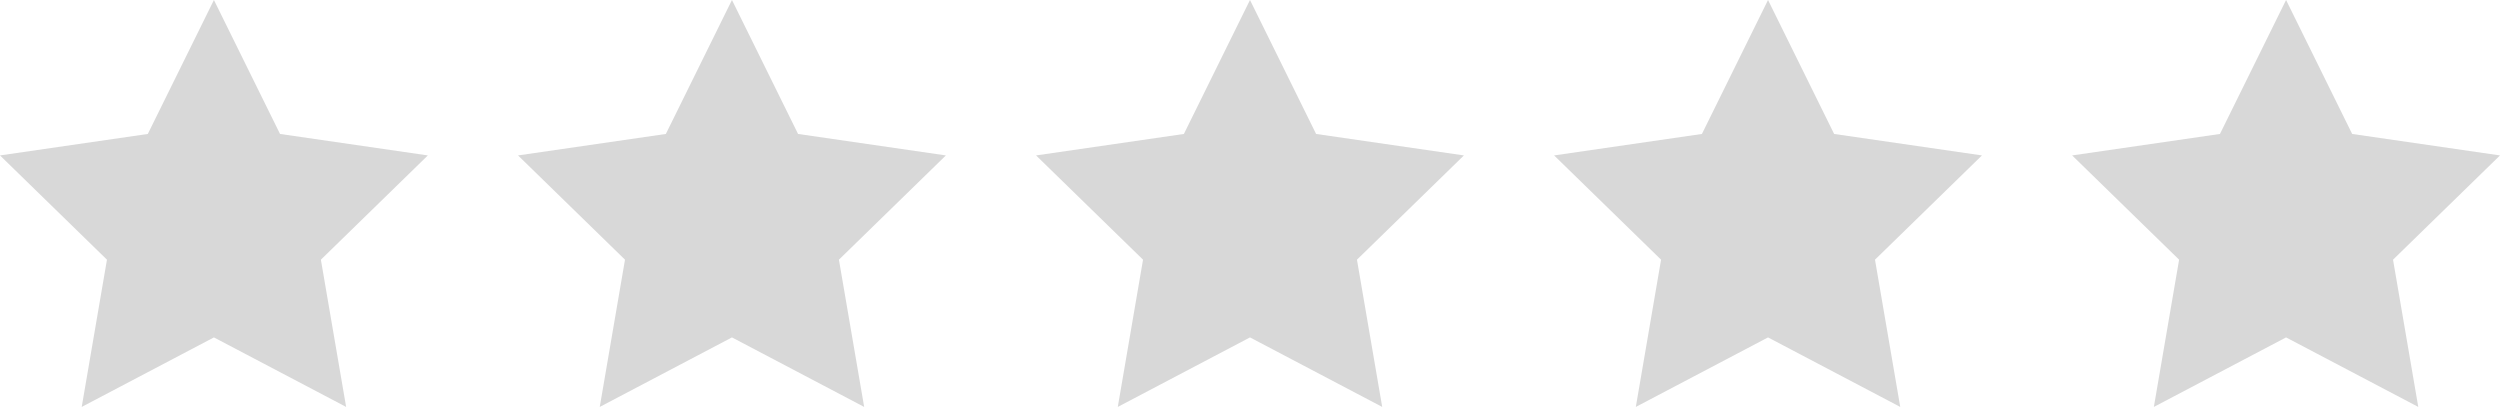
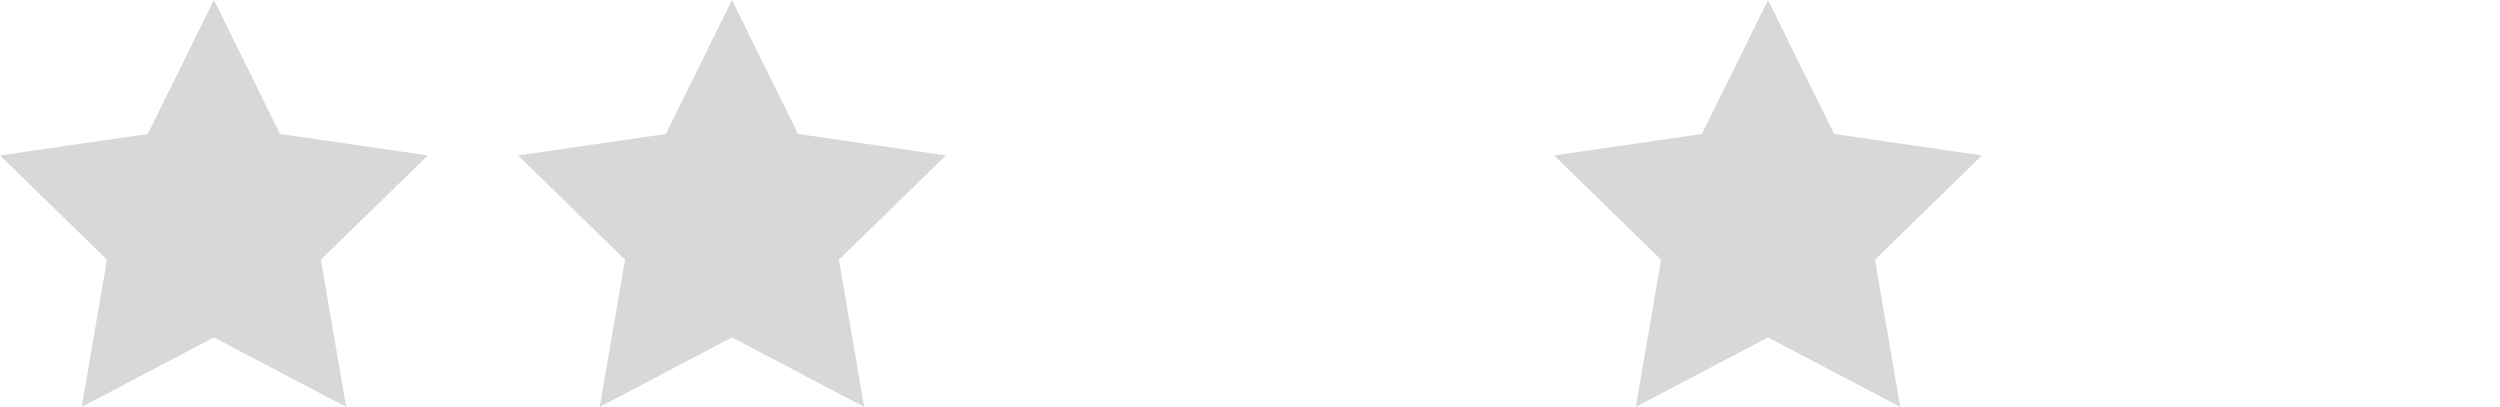
<svg xmlns="http://www.w3.org/2000/svg" width="183.385" height="29.849" viewBox="0 0 183.385 29.849" version="1.1" id="svg12">
  <defs id="defs16" />
  <title id="title2">Group 21</title>
  <g id="Page-1" stroke="none" stroke-width="1" fill="none" fill-rule="evenodd" transform="translate(-0.808)">
    <g id="Spinlife-Desktop-Homepage" transform="translate(-165,-3293)" fill="#d8d8d8">
      <g id="Group-21" transform="translate(165,3293)">
        <polygon id="Star" points="21.349,9.826 32.192,11.401 24.346,19.049 26.198,29.849 16.5,24.75 6.802,29.849 8.654,19.049 0.808,11.401 11.651,9.826 16.5,0 " />
-         <polygon id="Star-Copy-2" points="97.349,9.826 108.192,11.401 100.346,19.049 102.198,29.849 92.5,24.75 82.802,29.849 84.654,19.049 76.808,11.401 87.651,9.826 92.5,0 " />
-         <polygon id="Star-Copy-4" points="173.349,9.826 184.192,11.401 176.346,19.049 178.198,29.849 168.5,24.75 158.802,29.849 160.654,19.049 152.808,11.401 163.651,9.826 168.5,0 " />
        <polygon id="Star-Copy" points="59.349,9.826 70.192,11.401 62.346,19.049 64.198,29.849 54.5,24.75 44.802,29.849 46.654,19.049 38.808,11.401 49.651,9.826 54.5,0 " />
        <polygon id="Star-Copy-3" points="135.349,9.826 146.192,11.401 138.346,19.049 140.198,29.849 130.5,24.75 120.802,29.849 122.654,19.049 114.808,11.401 125.651,9.826 130.5,0 " />
      </g>
    </g>
  </g>
</svg>